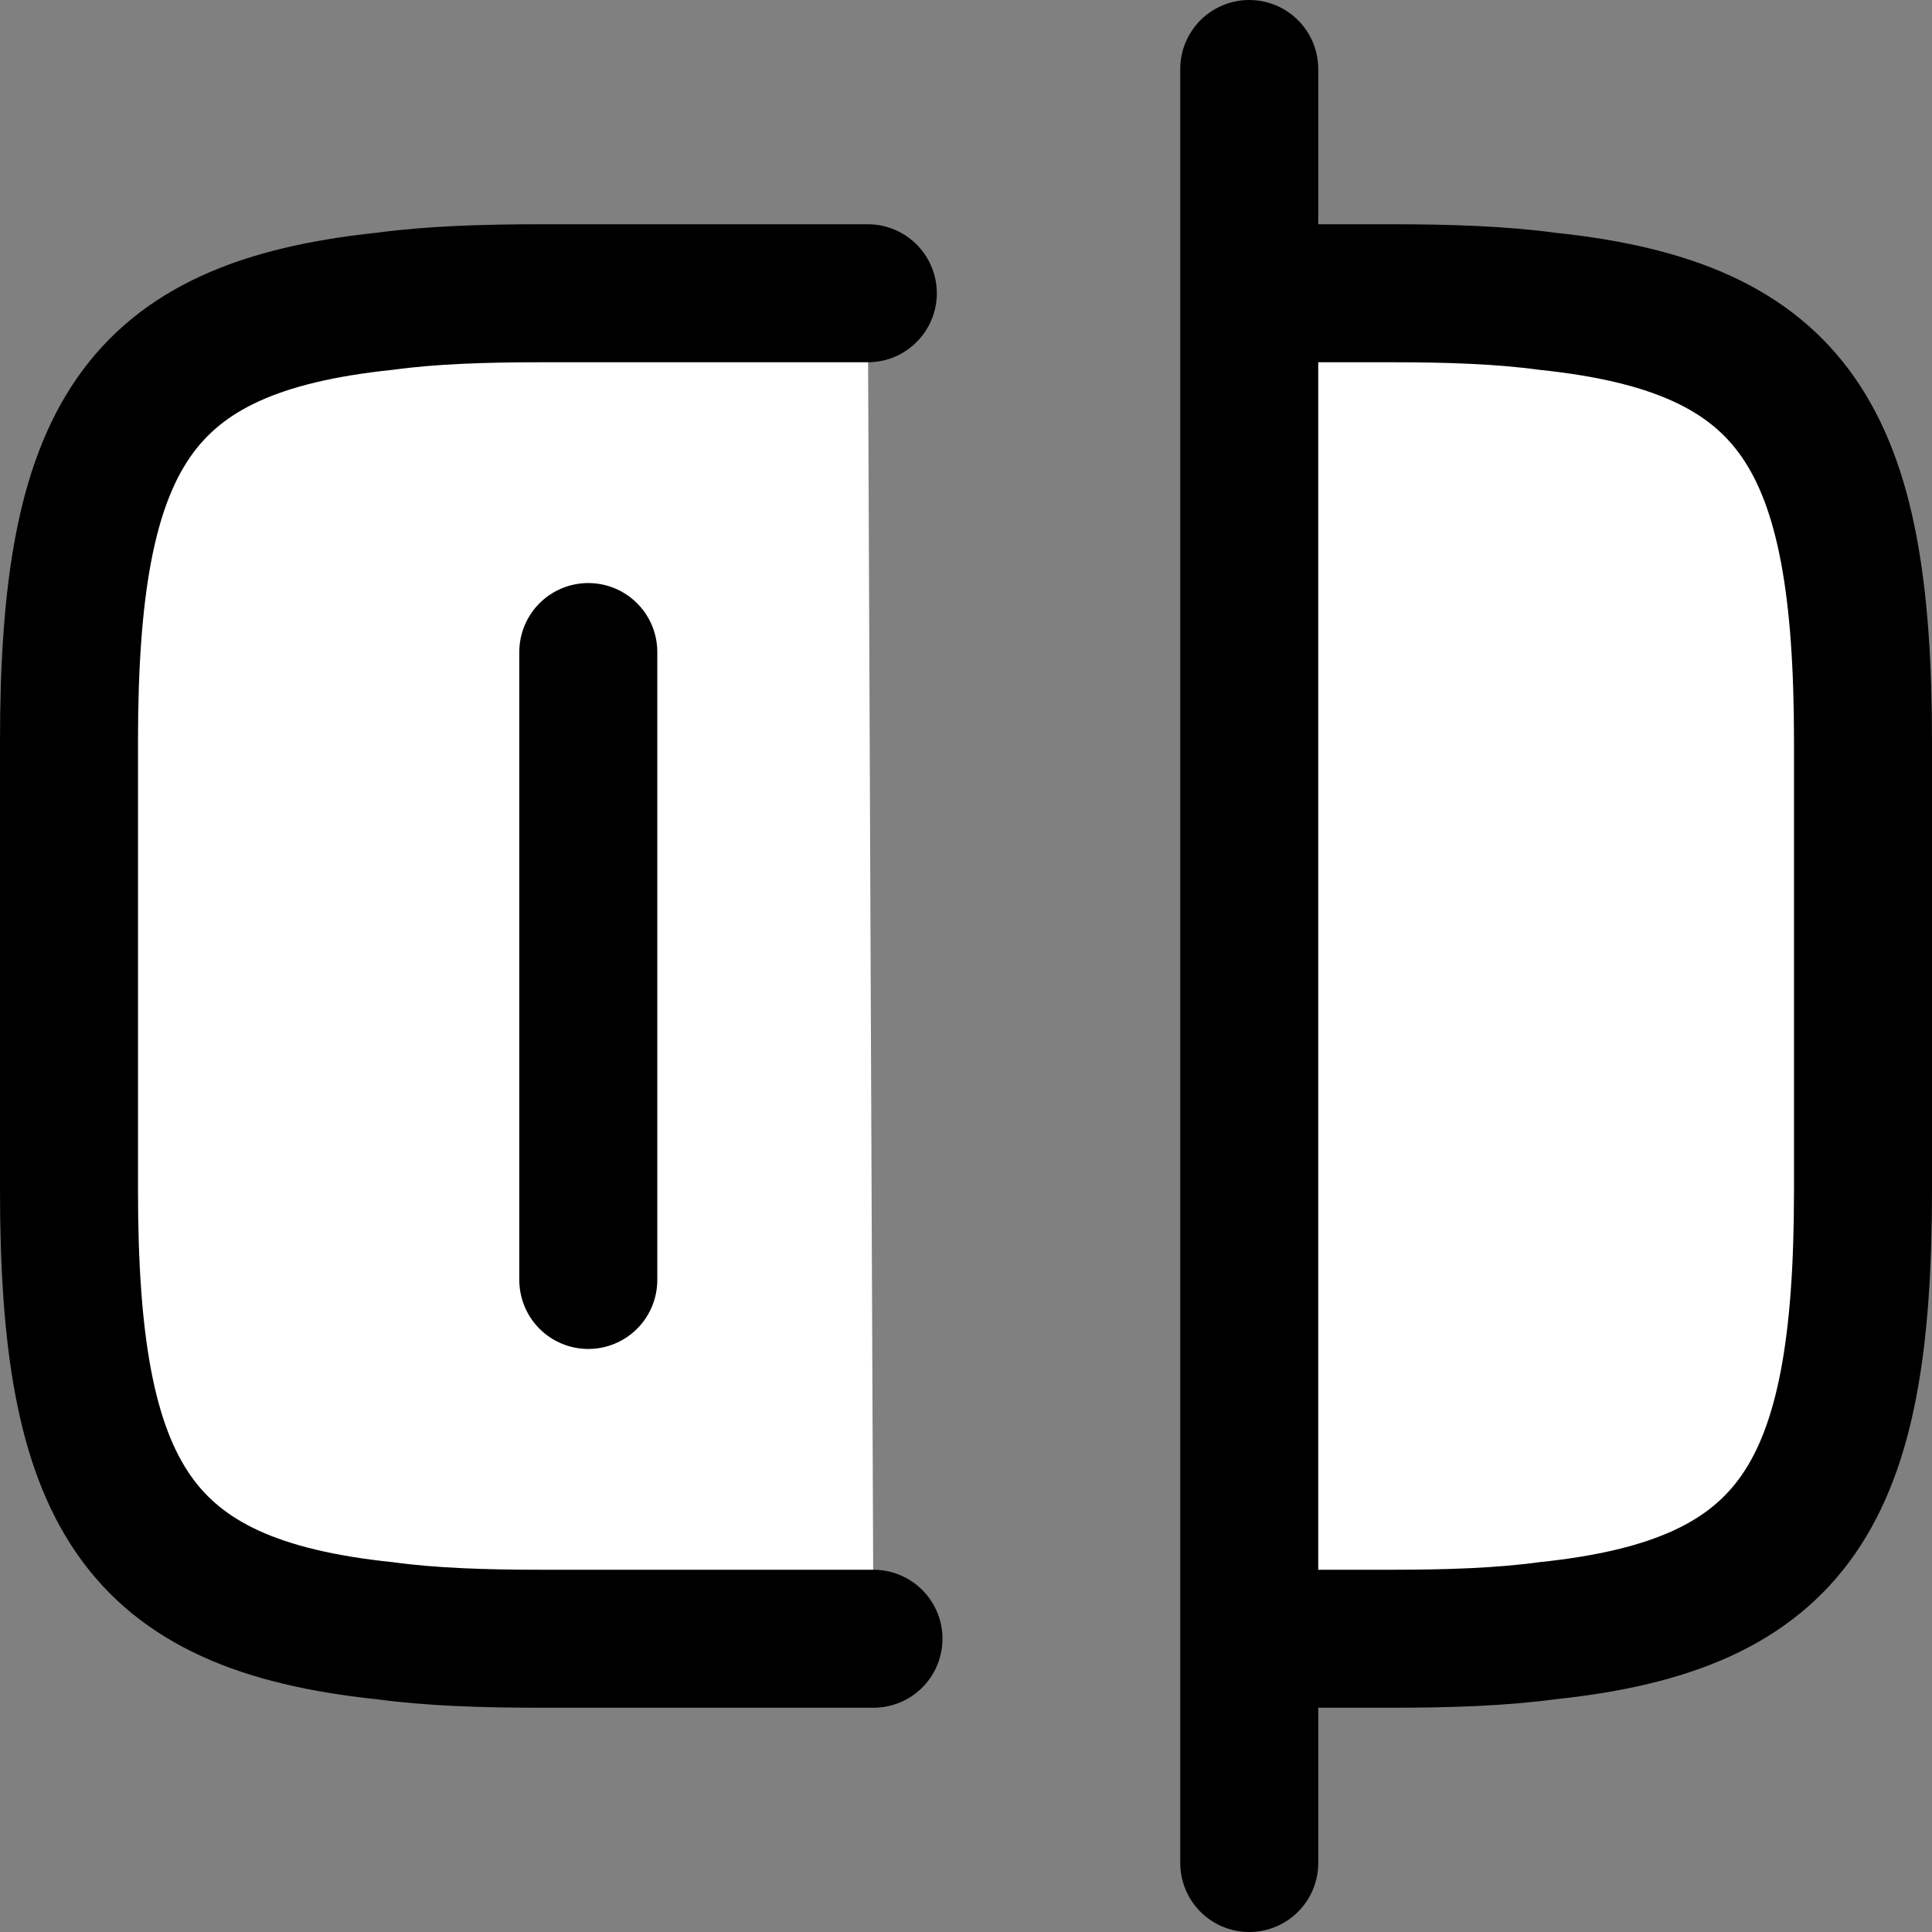
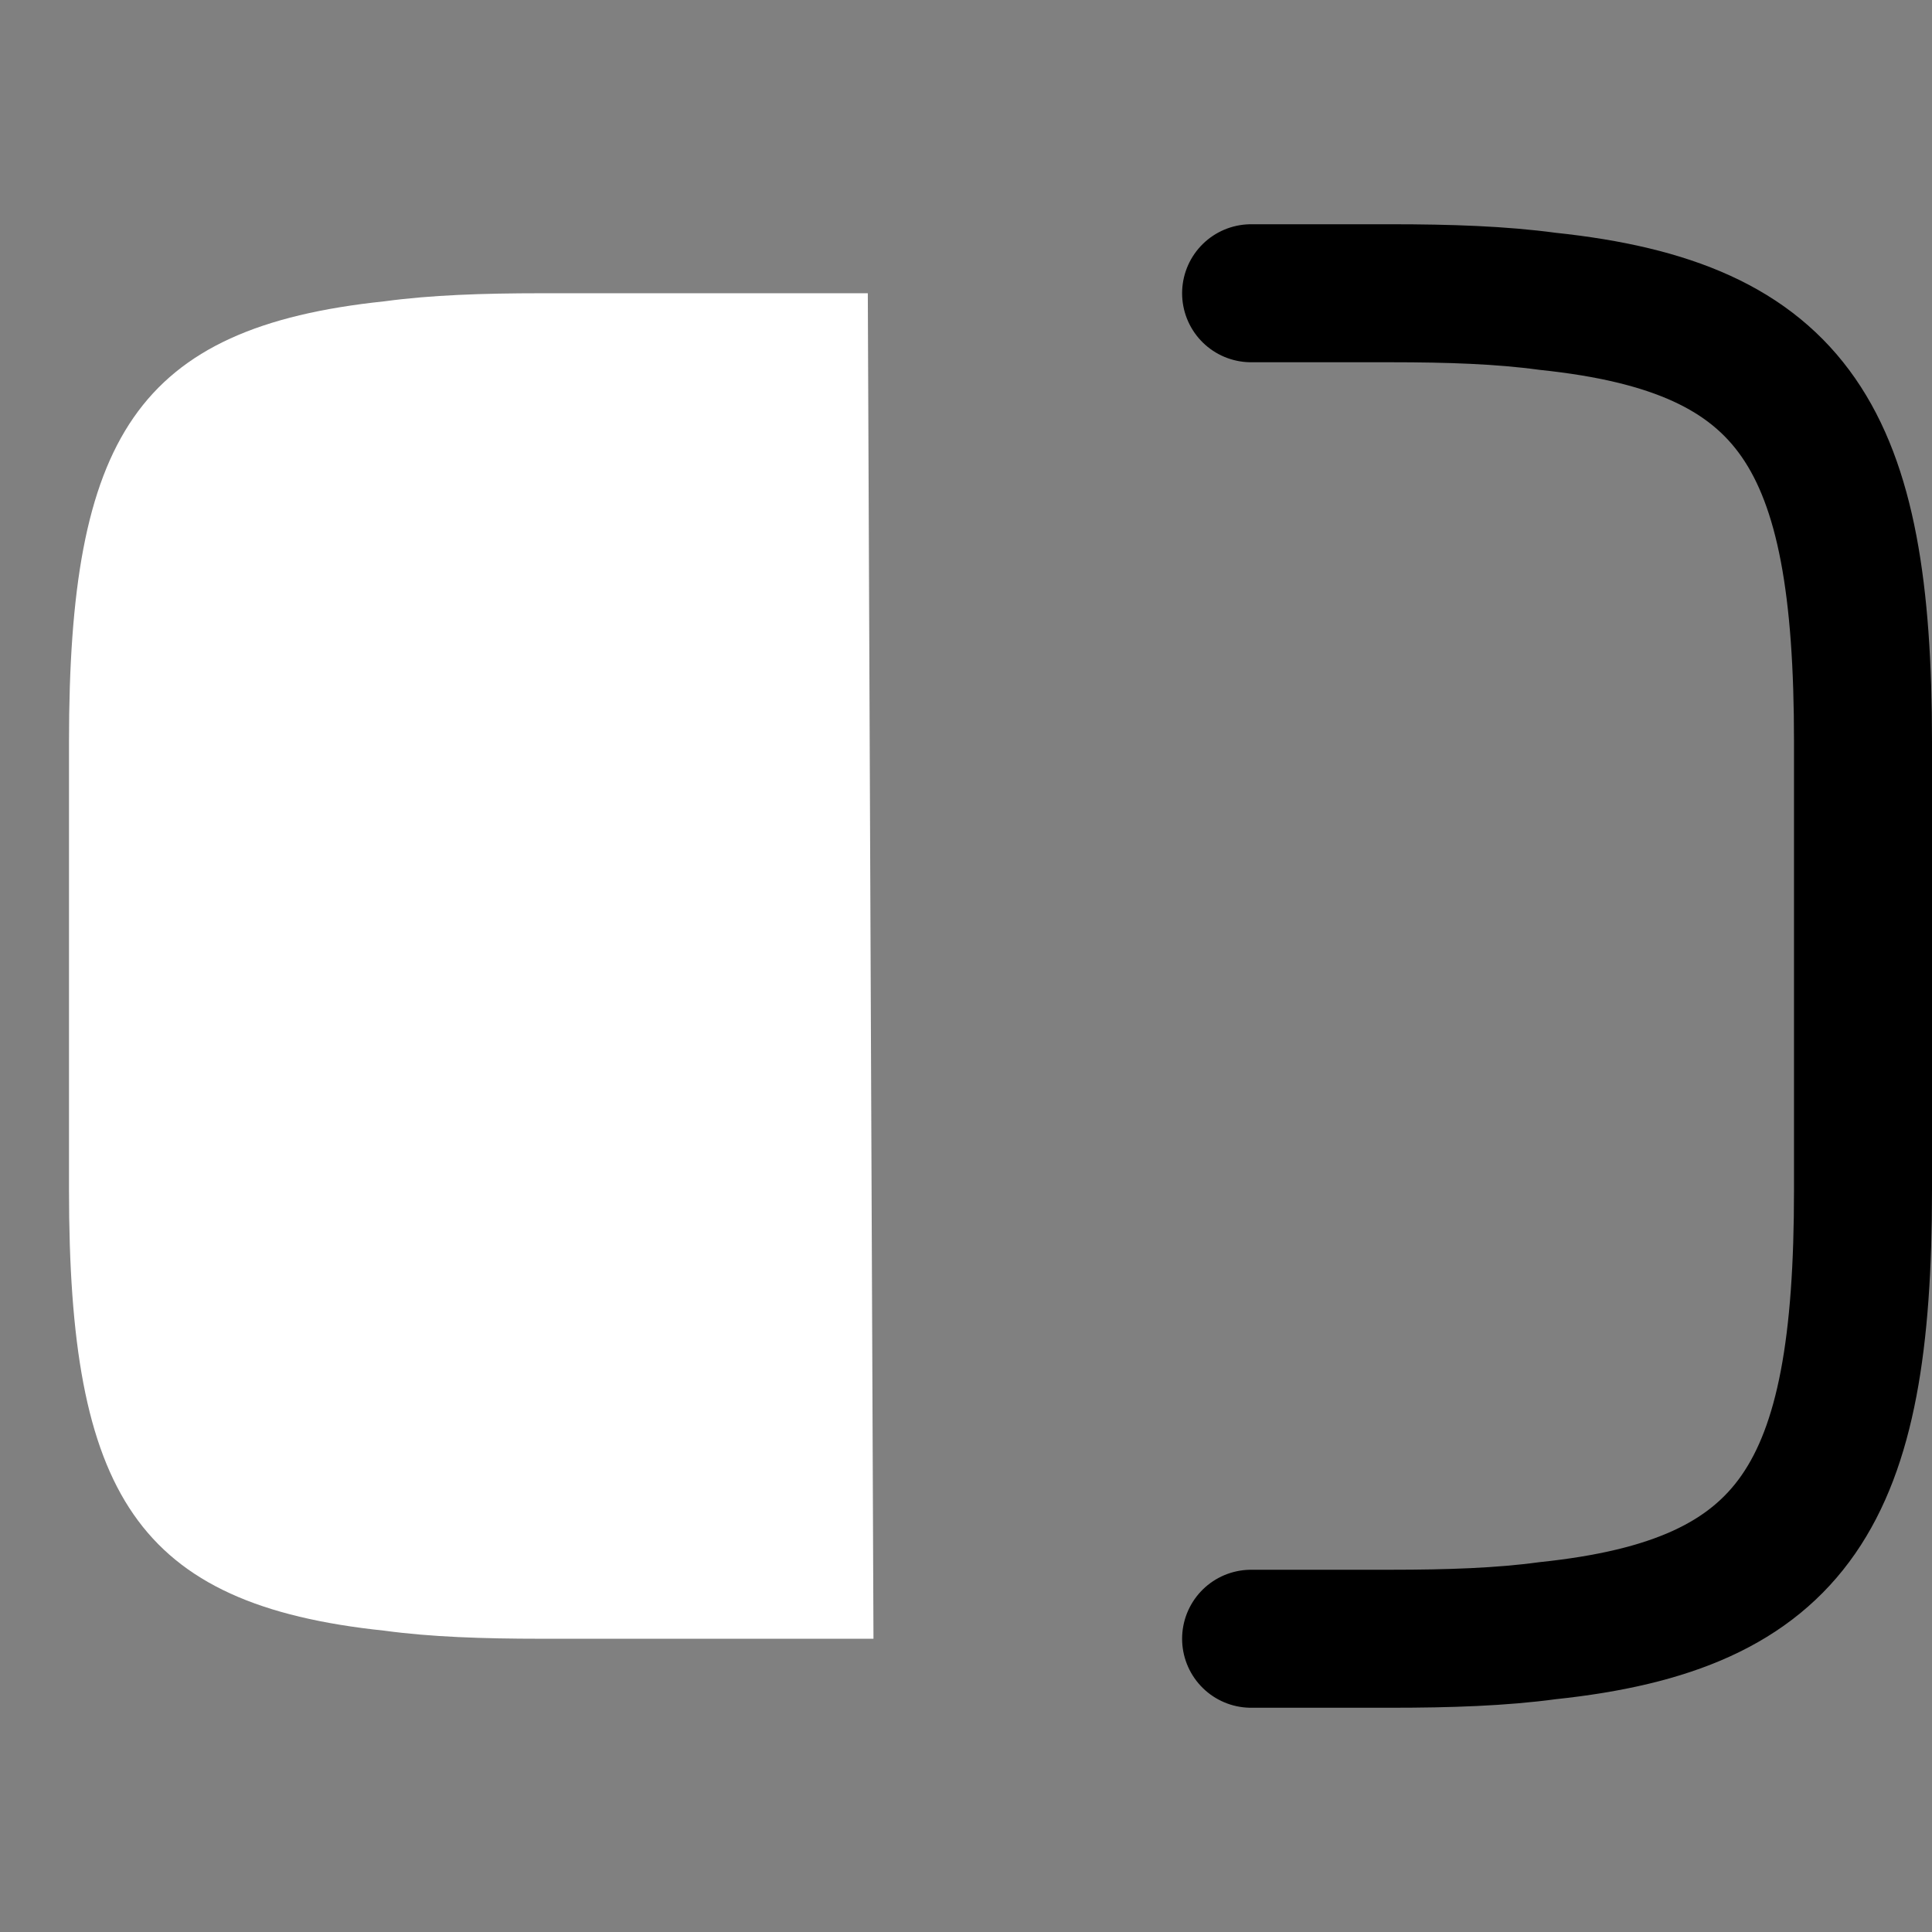
<svg xmlns="http://www.w3.org/2000/svg" width="28" height="28" viewBox="0 0 28 28" fill="none">
  <rect x="0" y="0" width="28" height="28" fill="#808080" stroke="none" />
  <path d="M12.659 23.75H7.842C6.994 23.75 6.241 23.724 5.571 23.633C1.972 23.256 1 21.644 1 17.25V10.75C1 6.356 1.972 4.744 5.571 4.367C6.241 4.276 6.994 4.25 7.842 4.25H12.577" fill="white" />
-   <path d="M12.659 23.75H7.842C6.994 23.75 6.241 23.724 5.571 23.633C1.972 23.256 1 21.644 1 17.25V10.75C1 6.356 1.972 4.744 5.571 4.367C6.241 4.276 6.994 4.25 7.842 4.25H12.577" stroke="black" stroke-width="2" stroke-linecap="round" stroke-linejoin="round" />
-   <path d="M18.132 4.25H20.158C21.006 4.25 21.759 4.276 22.429 4.367C26.028 4.744 27 6.356 27 10.75V17.25C27 21.644 26.028 23.256 22.429 23.633C21.759 23.724 21.006 23.75 20.158 23.75H18.132" fill="white" />
  <path d="M18.132 4.25H20.158C21.006 4.25 21.759 4.276 22.429 4.367C26.028 4.744 27 6.356 27 10.75V17.25C27 21.644 26.028 23.256 22.429 23.633C21.759 23.724 21.006 23.75 20.158 23.75H18.132" stroke="black" stroke-width="2" stroke-linecap="round" stroke-linejoin="round" />
-   <path d="M18.105 1V27" stroke="black" stroke-width="2" stroke-linecap="round" stroke-linejoin="round" />
-   <path d="M8.526 9.45V18.55" stroke="black" stroke-width="2" stroke-linecap="round" stroke-linejoin="round" />
</svg>